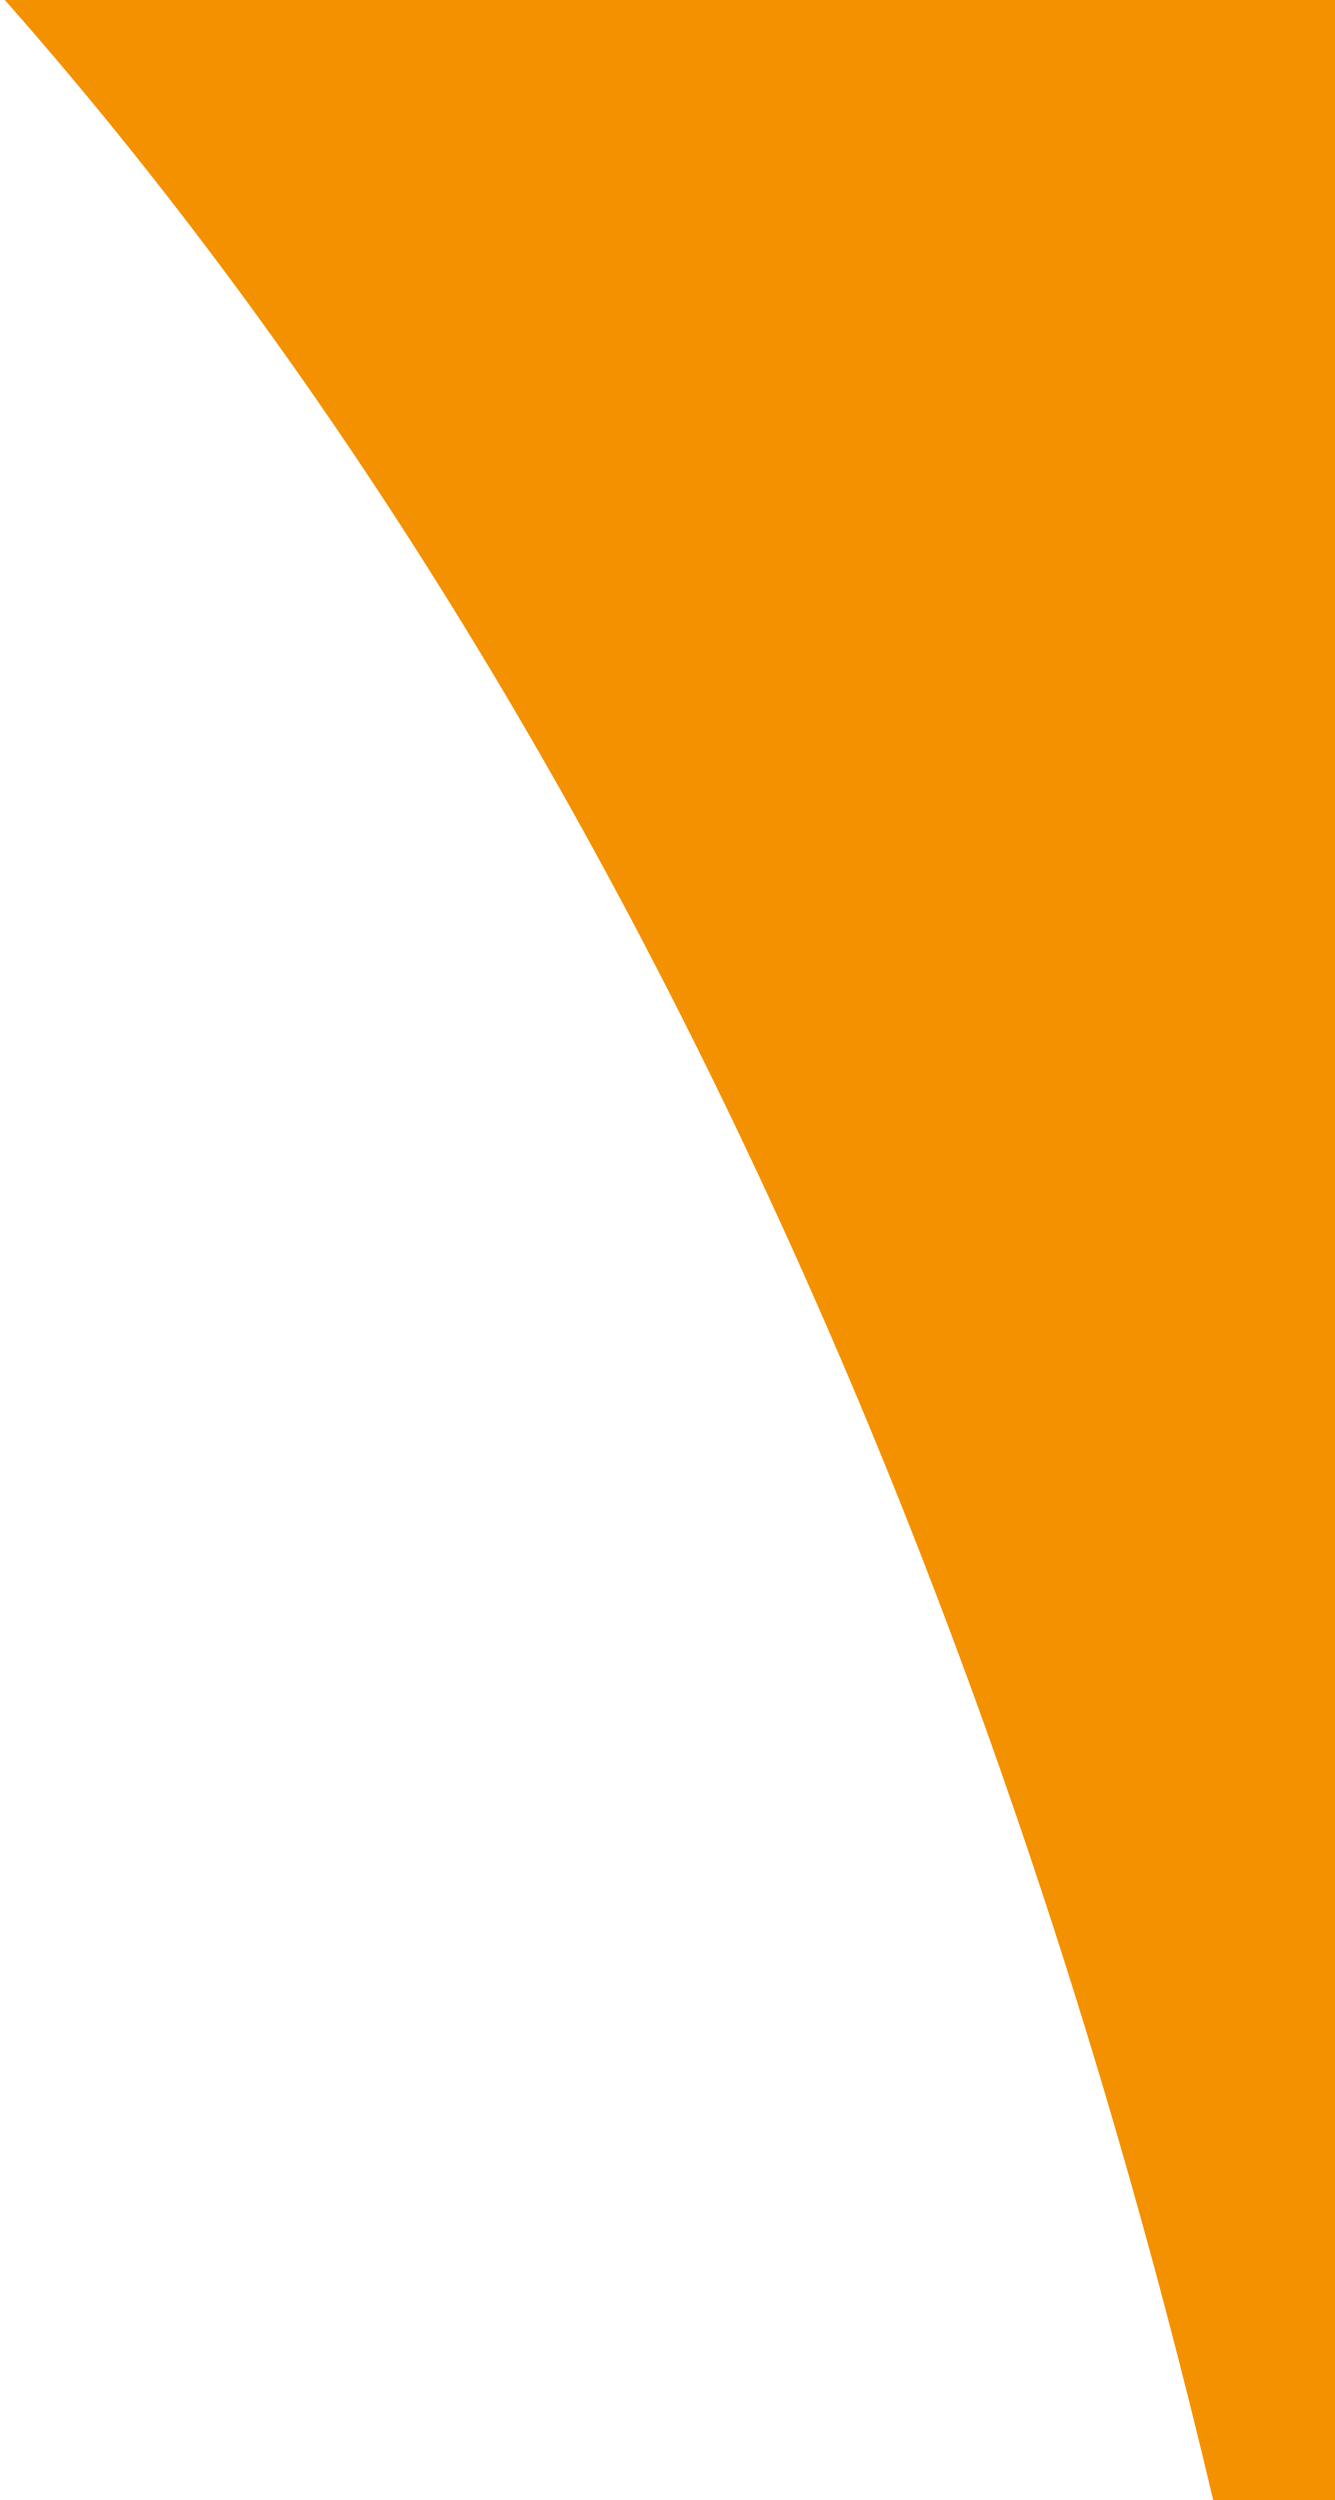
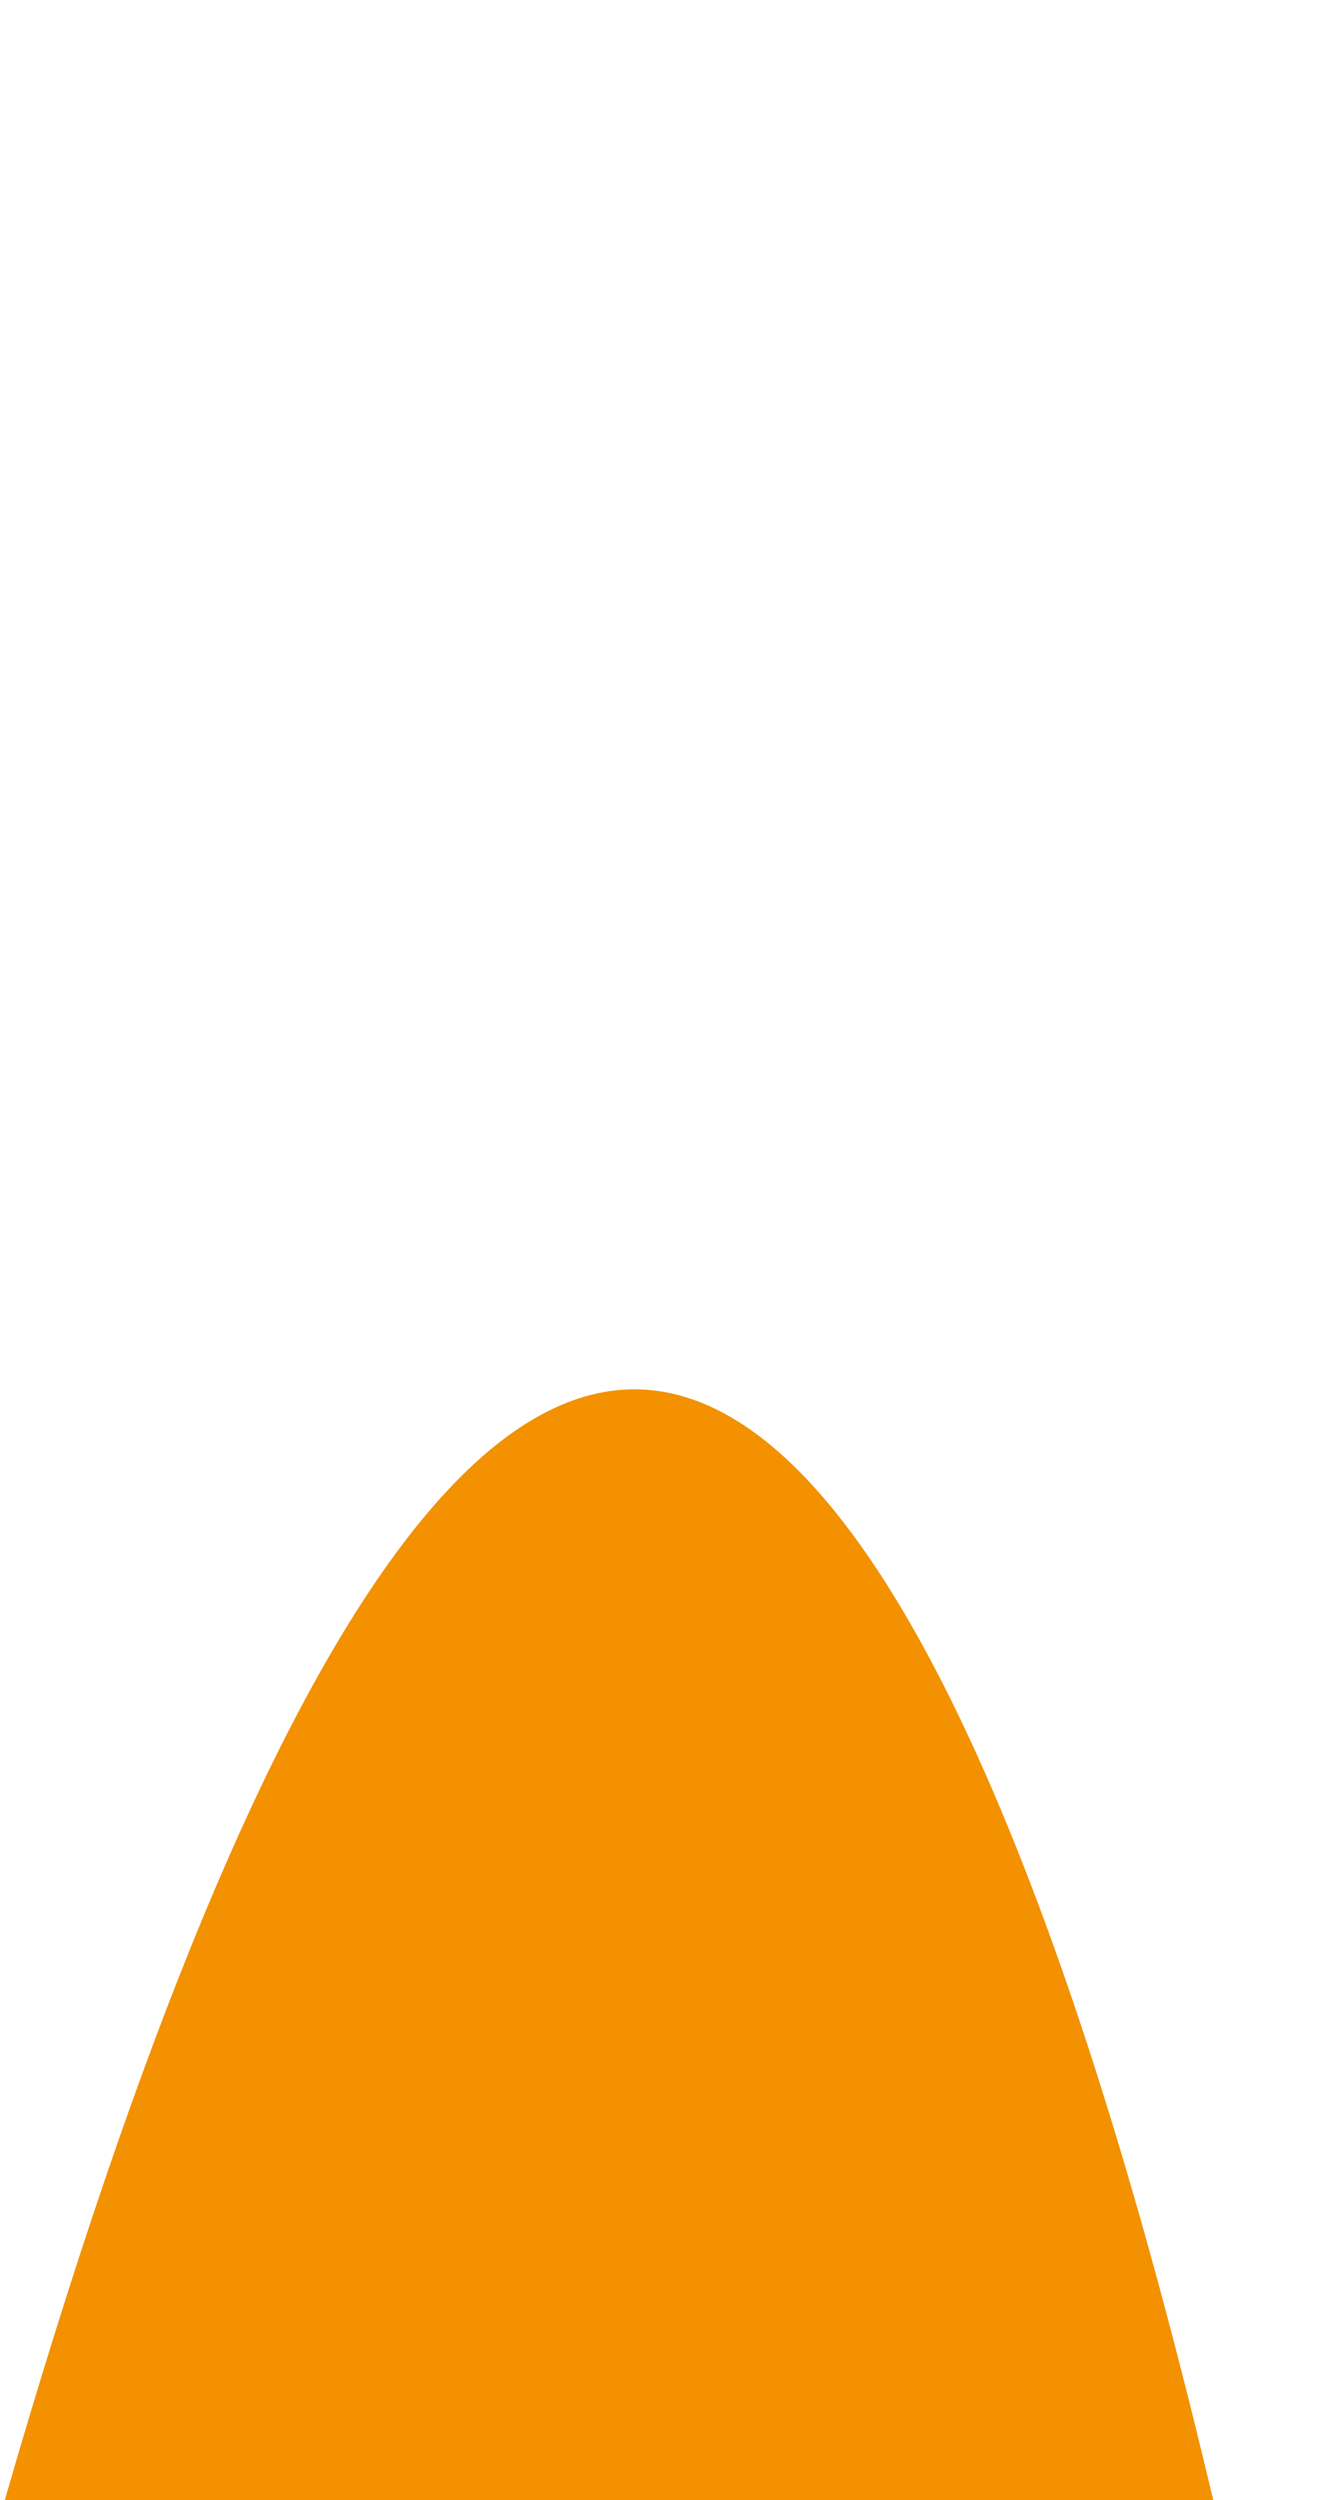
<svg xmlns="http://www.w3.org/2000/svg" width="125" height="234" viewBox="0 0 125 234" fill="none">
-   <path fill-rule="evenodd" clip-rule="evenodd" d="M113.595 234H125V0H0.451C51.352 57.652 91.132 138.971 113.595 234Z" fill="#F39100" />
+   <path fill-rule="evenodd" clip-rule="evenodd" d="M113.595 234H125H0.451C51.352 57.652 91.132 138.971 113.595 234Z" fill="#F39100" />
</svg>